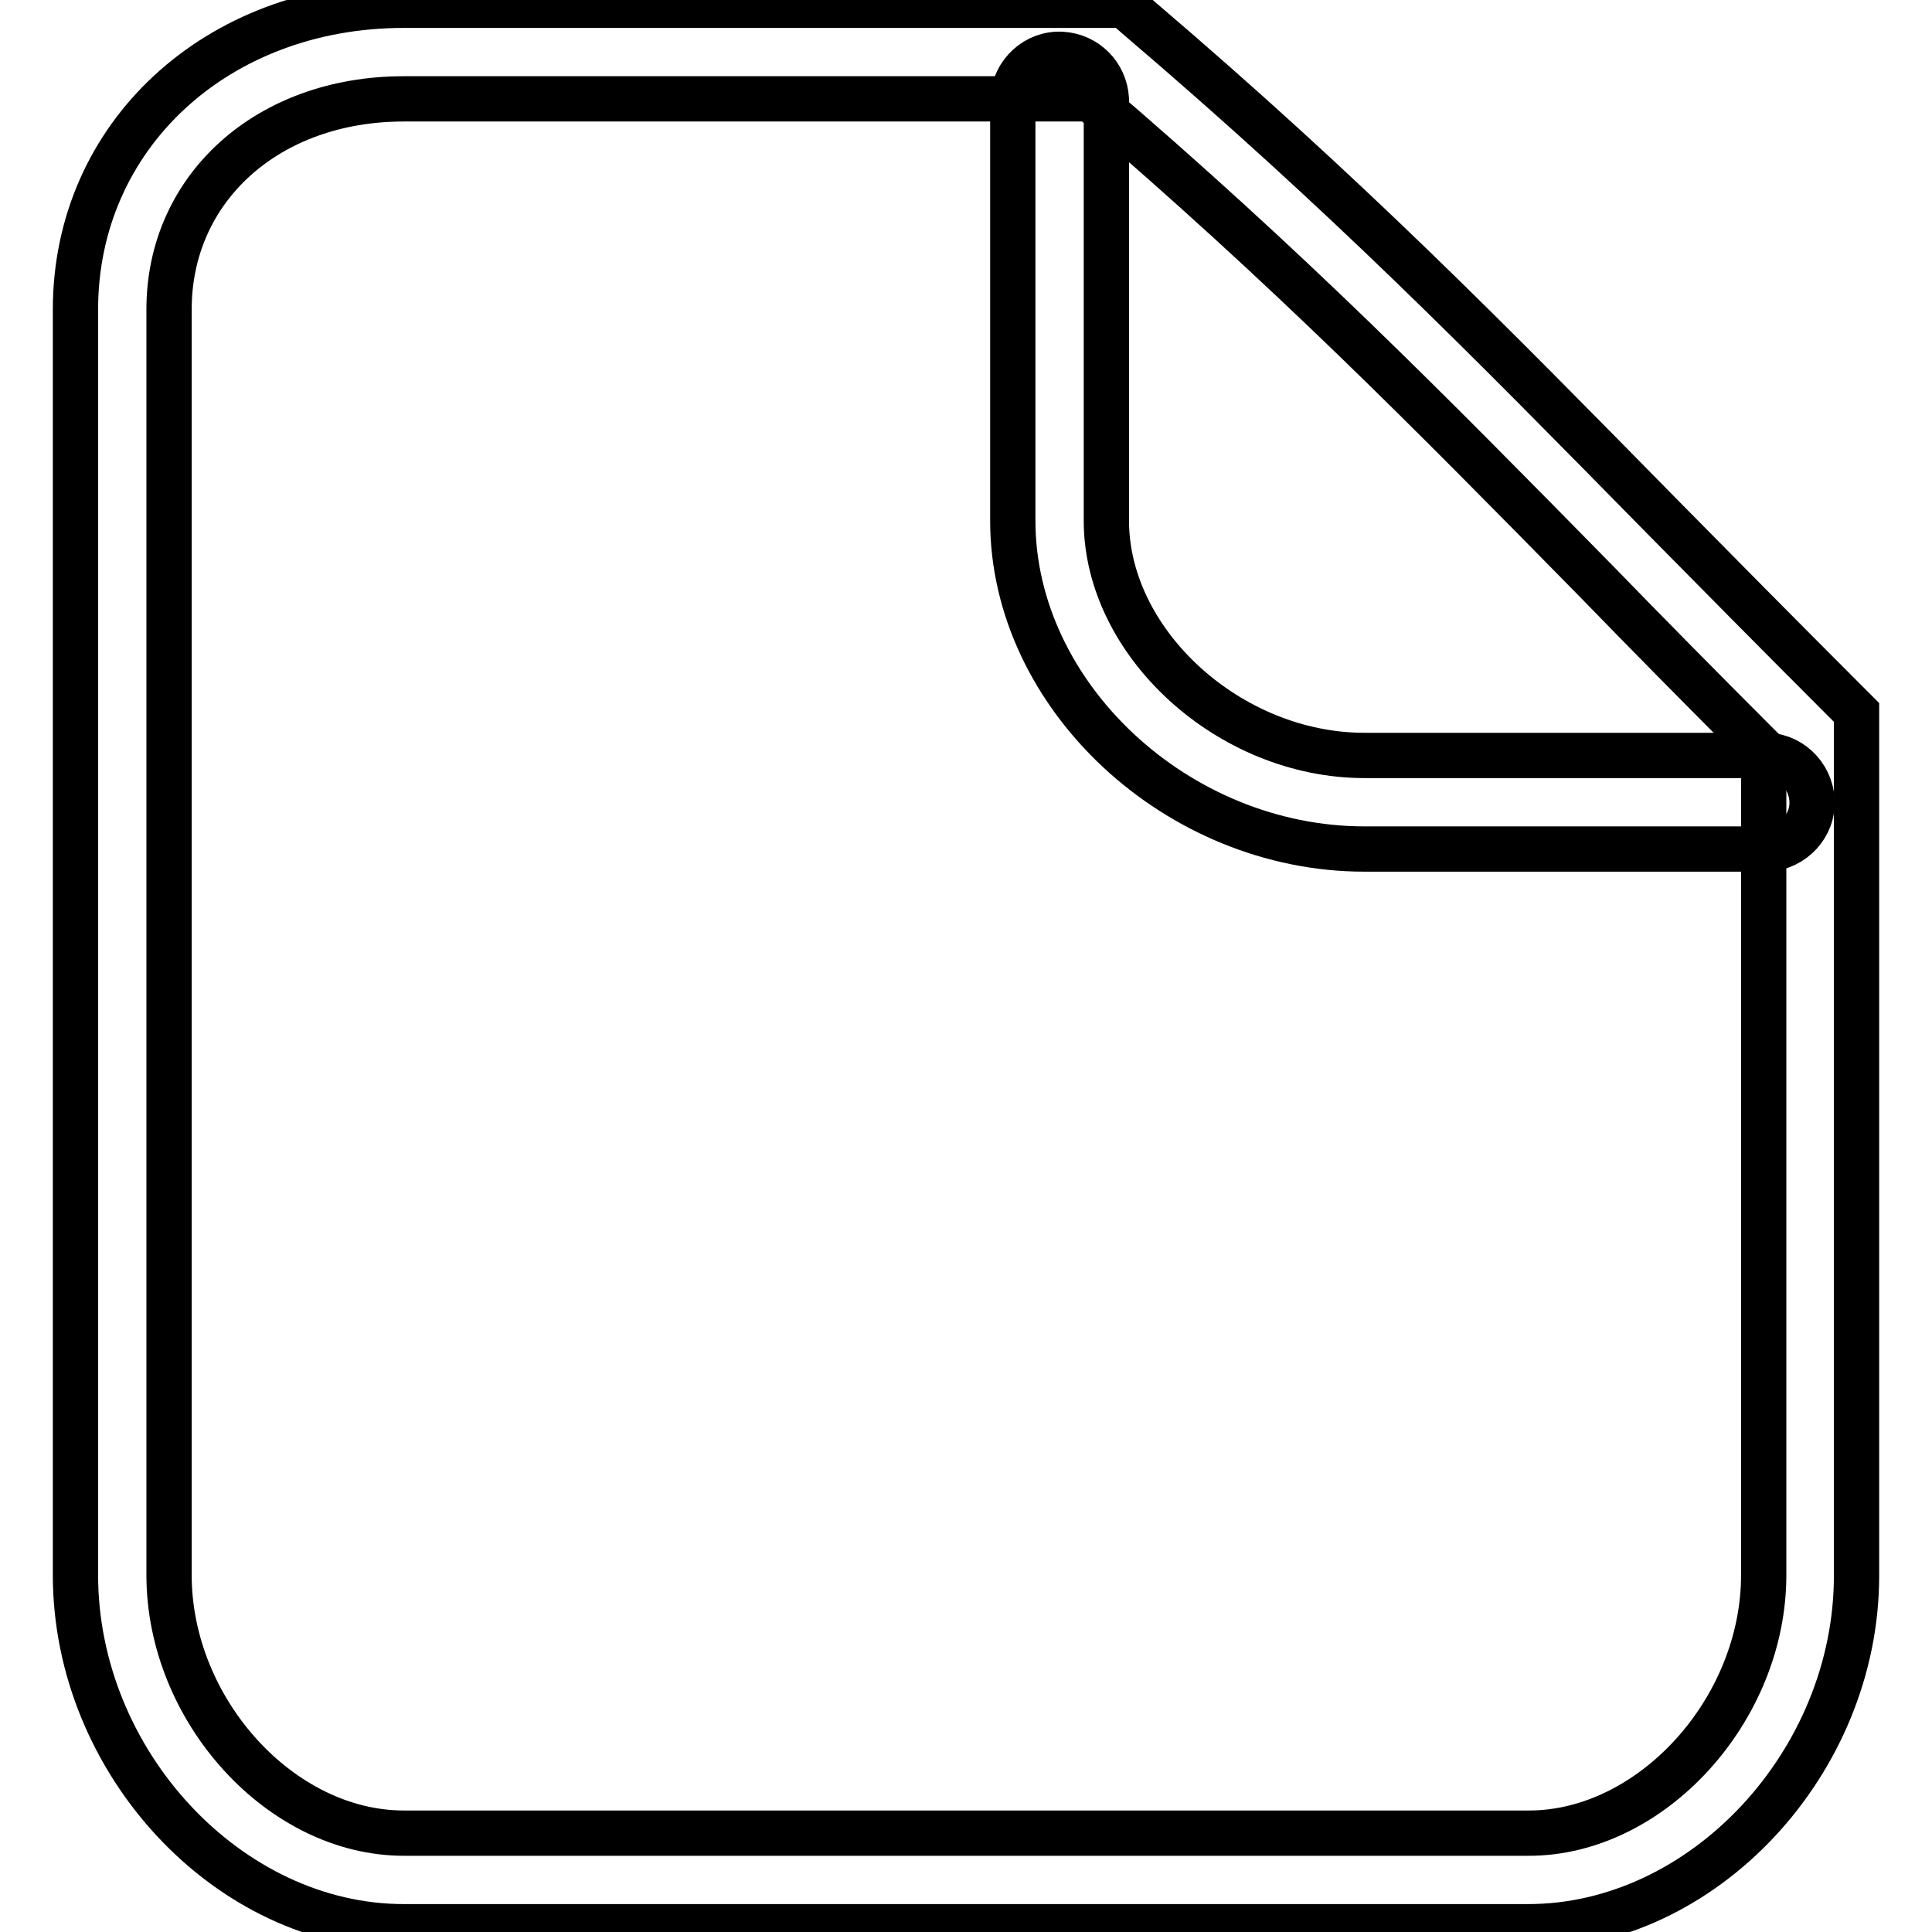
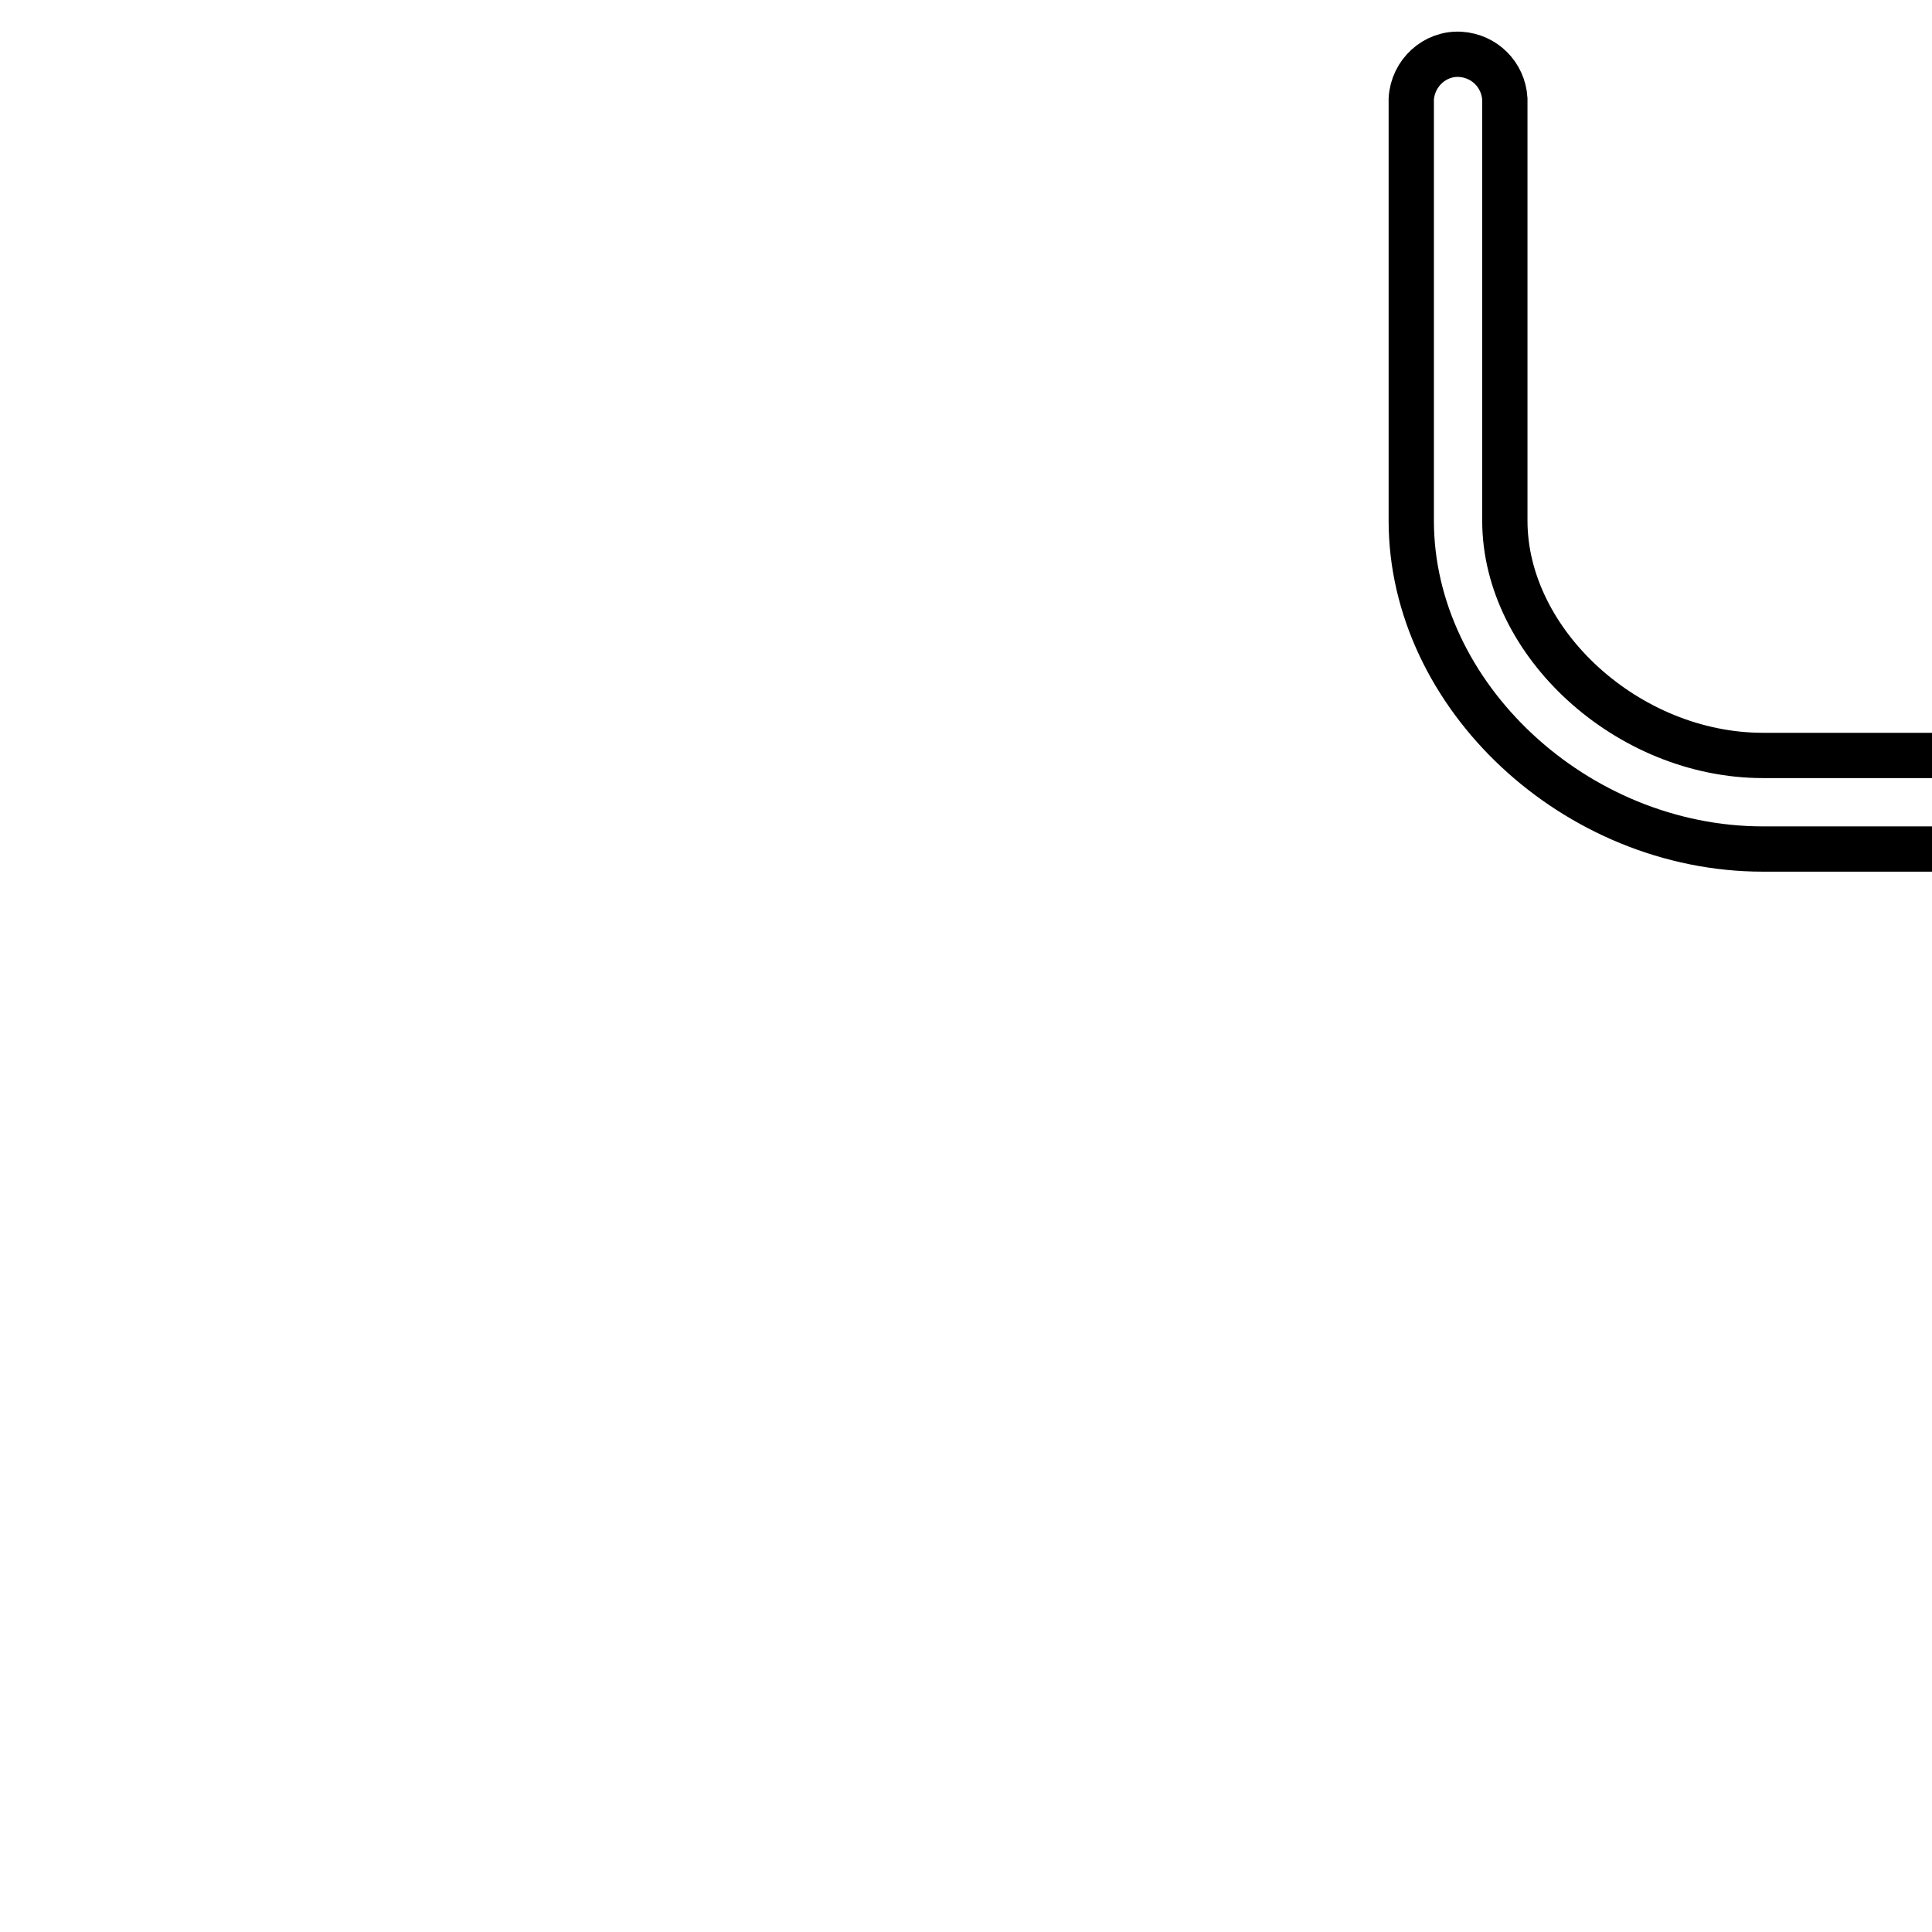
<svg xmlns="http://www.w3.org/2000/svg" version="1.1" x="0px" y="0px" viewBox="0 0 256 256" enable-background="new 0 0 256 256" xml:space="preserve">
  <g>
-     <path stroke-width="6" fill-opacity="0" stroke="#000000" d="M202.5,255.3H53.5c-23.2,0-43.5-21.8-43.5-46.6V41C10,18,28.7,0.7,53.5,0.7h95.5l1.7,1.5 c27.8,23.7,46.2,42.5,69.5,66.2c7.4,7.5,15.2,15.4,24,24.2l1.8,1.8v114.4C246,233.5,225.7,255.3,202.5,255.3z M53.5,13.1 c-18,0-31.1,11.8-31.1,27.9v167.7c0,17.9,14.8,34.2,31.1,34.2h149.1c16.2,0,31.1-16.3,31.1-34.2V99.5c-8.1-8.1-15.4-15.5-22.2-22.5 c-22.6-23-40.6-41.3-67-63.9L53.5,13.1L53.5,13.1z" />
-     <path stroke-width="6" fill-opacity="0" stroke="#000000" d="M233.6,112.5h-52.8c-24.8,0-46.6-20.3-46.6-43.5V13.1c0.2-3.4,3.1-6.1,6.5-5.9c3.2,0.2,5.7,2.7,5.9,5.9V69 c0,16.2,16.3,31.1,34.2,31.1h52.8c3.4-0.2,6.3,2.5,6.5,5.9c0.2,3.4-2.5,6.3-5.9,6.5C234,112.5,233.8,112.5,233.6,112.5z" />
+     <path stroke-width="6" fill-opacity="0" stroke="#000000" d="M233.6,112.5c-24.8,0-46.6-20.3-46.6-43.5V13.1c0.2-3.4,3.1-6.1,6.5-5.9c3.2,0.2,5.7,2.7,5.9,5.9V69 c0,16.2,16.3,31.1,34.2,31.1h52.8c3.4-0.2,6.3,2.5,6.5,5.9c0.2,3.4-2.5,6.3-5.9,6.5C234,112.5,233.8,112.5,233.6,112.5z" />
  </g>
</svg>